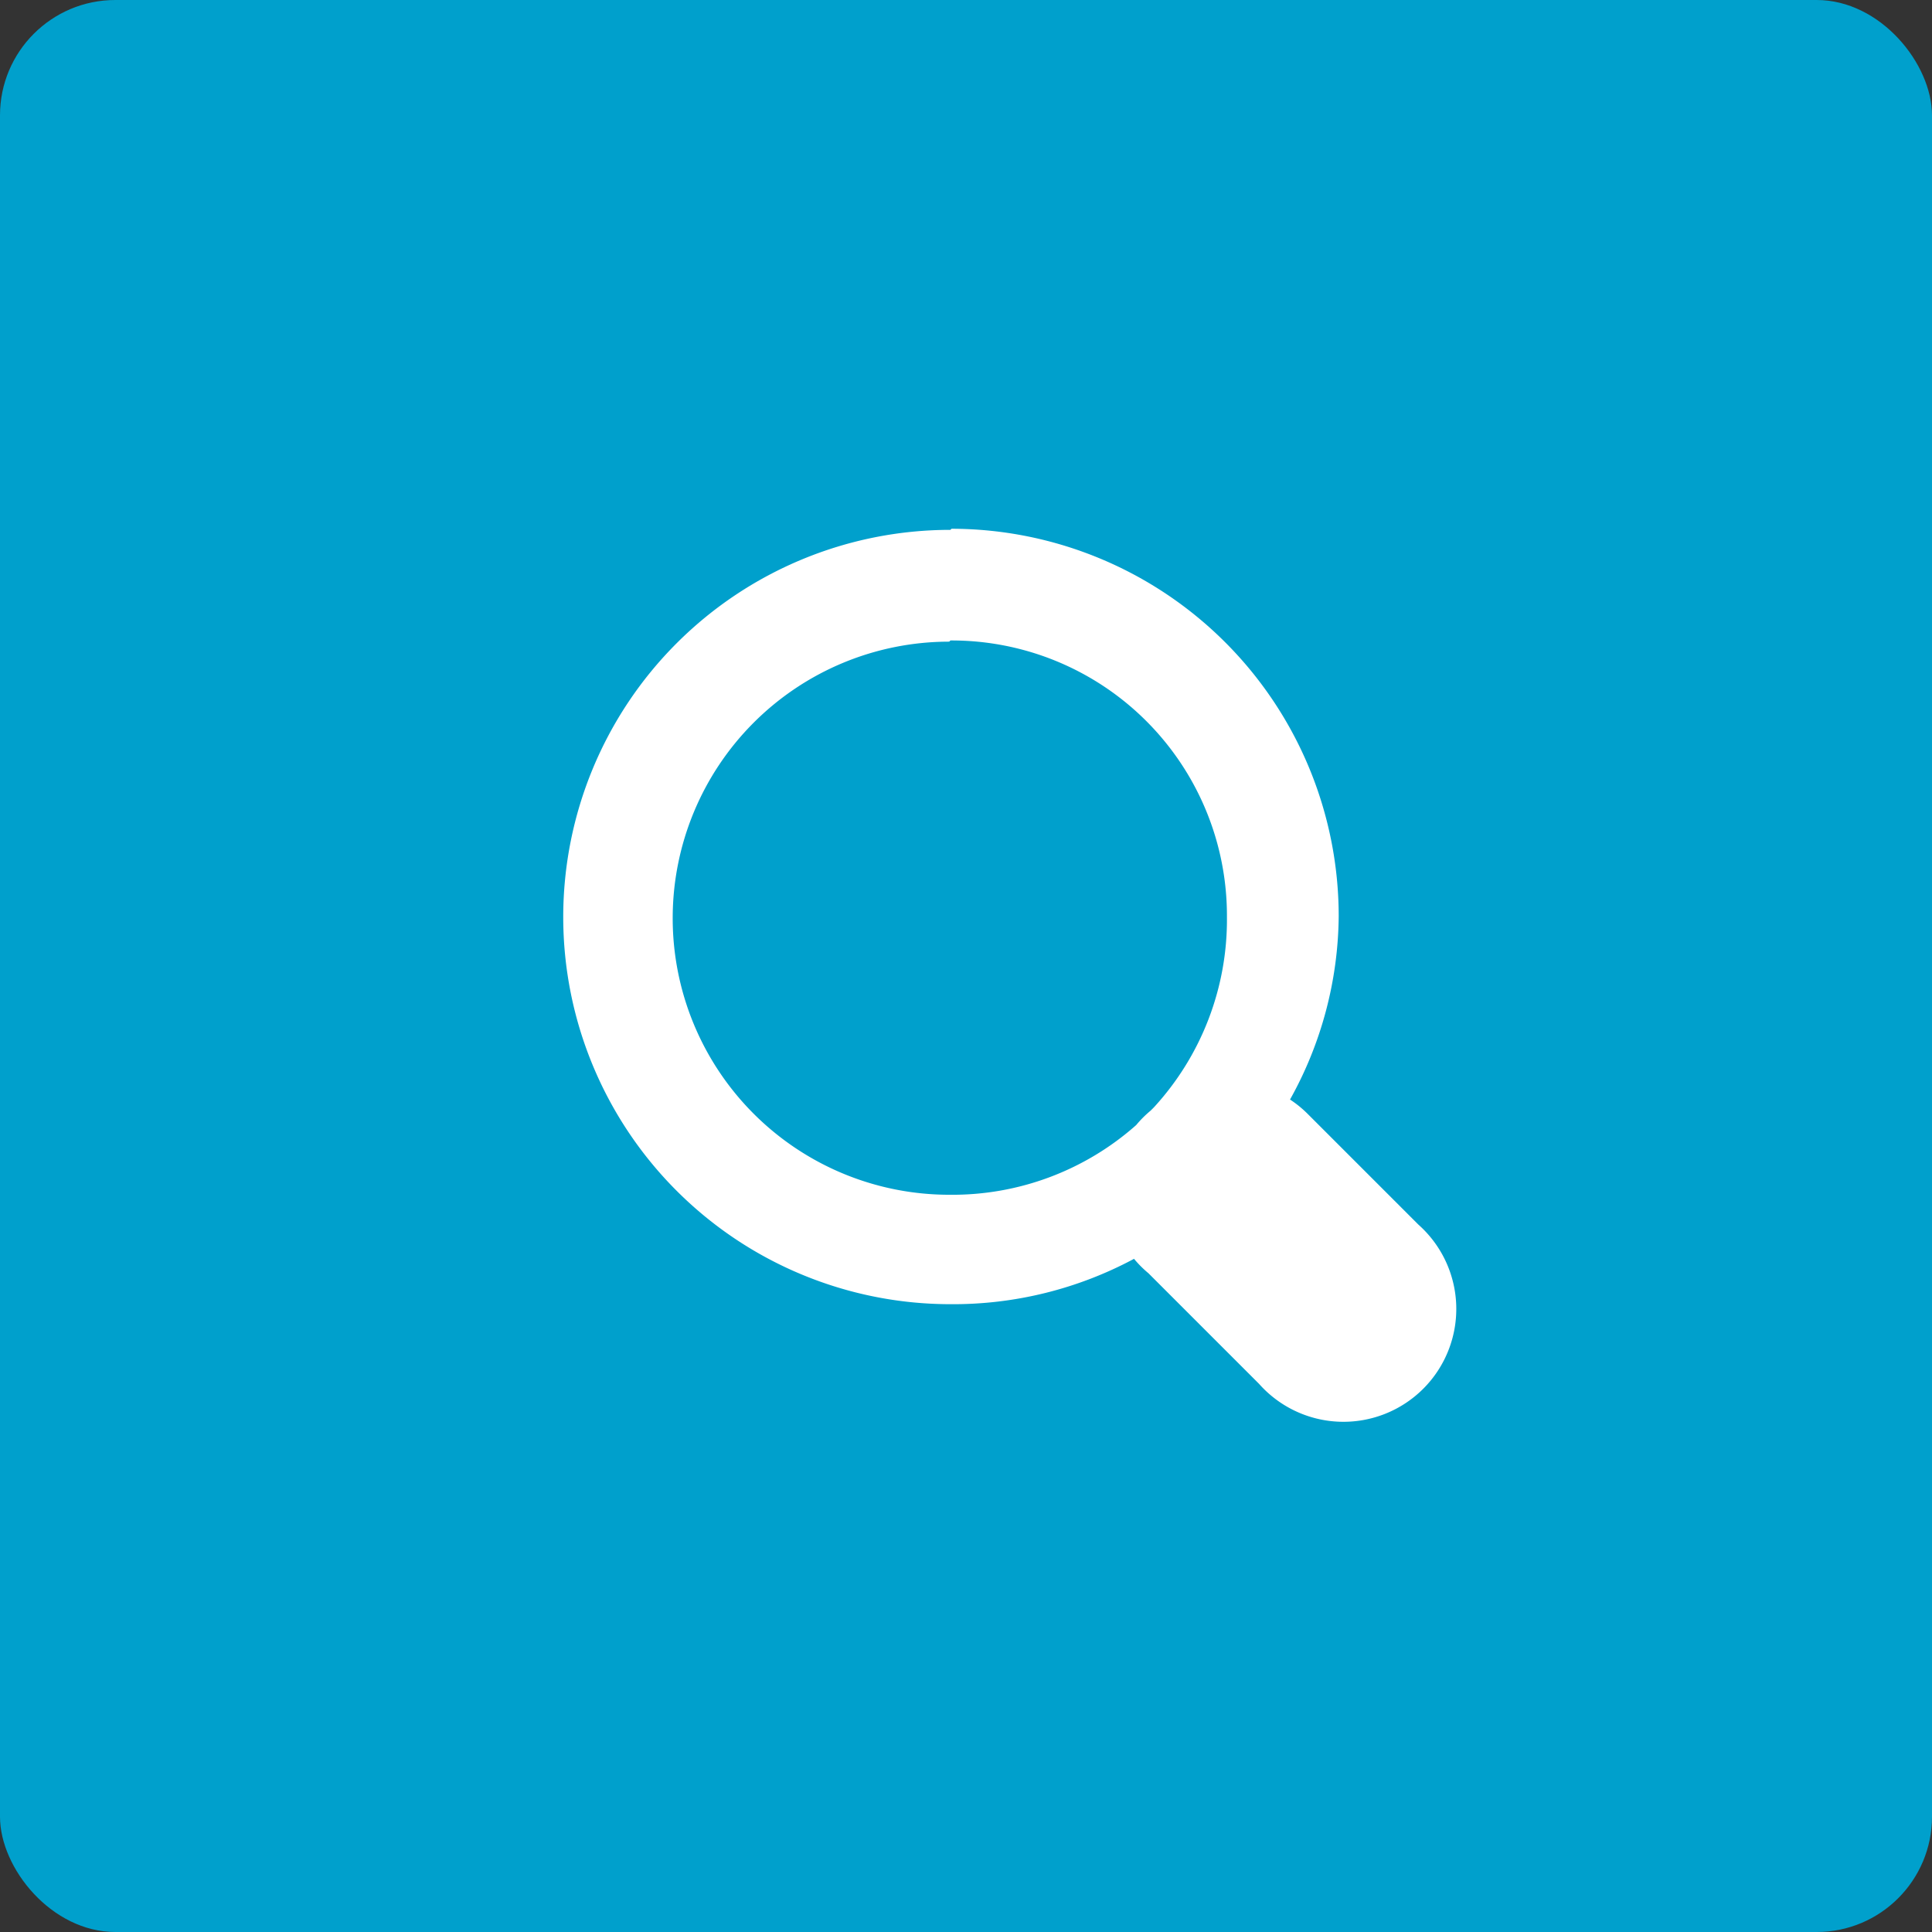
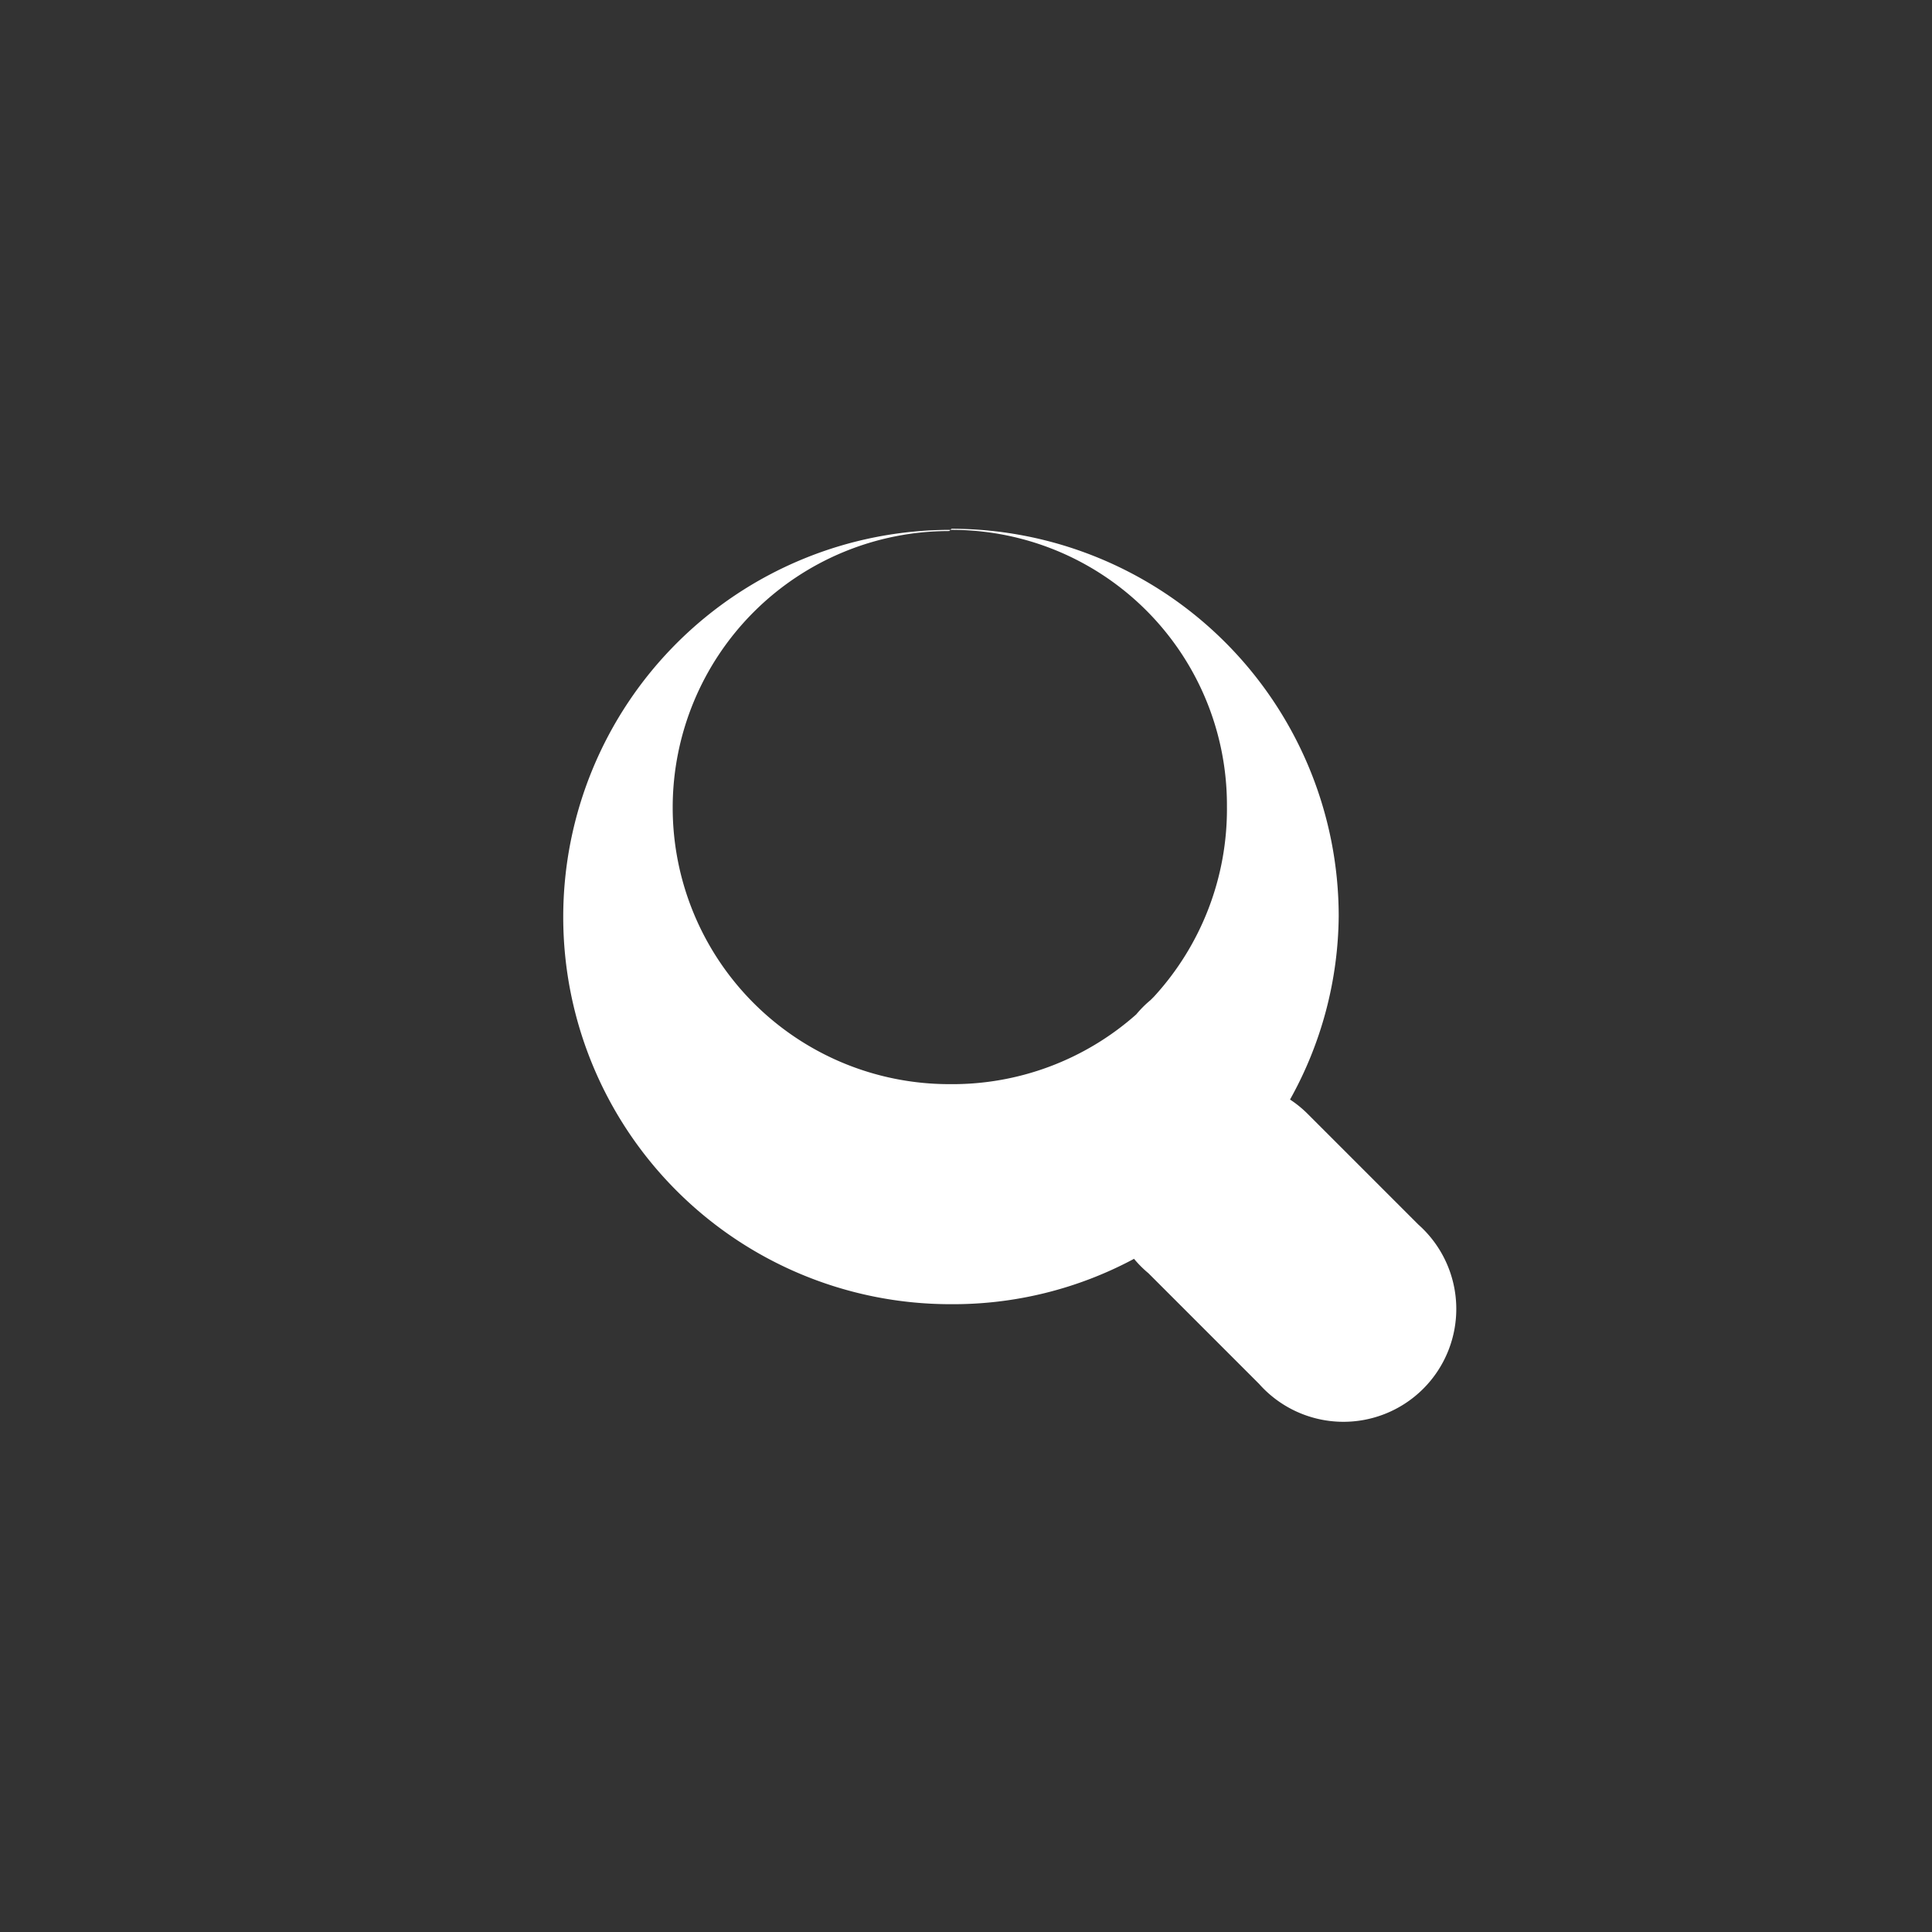
<svg xmlns="http://www.w3.org/2000/svg" width="67" height="67" viewBox="0 0 67 67">
  <rect x="0" y="0" width="67" height="67" fill="#333333" stroke="none" />
  <g id="Group_291" data-name="Group 291" transform="translate(-926 -4317)">
-     <rect id="Rectangle_602" data-name="Rectangle 602" width="67" height="67" rx="4" transform="translate(926 4317)" fill="#00a0cc" />
-     <path id="Icon_open-magnifying-glass" data-name="Icon open-magnifying-glass" d="M13.426-.007a13.426,13.426,0,1,0,0,26.853,13.27,13.27,0,0,0,6.368-1.573,3.836,3.836,0,0,0,.5.5l3.836,3.836a3.913,3.913,0,1,0,5.524-5.524l-3.836-3.836a3.836,3.836,0,0,0-.614-.5,13.246,13.246,0,0,0,1.688-6.368A13.441,13.441,0,0,0,13.465-.045Zm0,3.836a9.545,9.545,0,0,1,9.59,9.59,9.619,9.619,0,0,1-2.532,6.6l-.115.115a3.836,3.836,0,0,0-.5.5,9.6,9.6,0,0,1-6.483,2.417,9.59,9.59,0,1,1,0-19.181Z" transform="translate(945.533 4335.382)" fill="#fff" />
+     <path id="Icon_open-magnifying-glass" data-name="Icon open-magnifying-glass" d="M13.426-.007a13.426,13.426,0,1,0,0,26.853,13.27,13.27,0,0,0,6.368-1.573,3.836,3.836,0,0,0,.5.5l3.836,3.836a3.913,3.913,0,1,0,5.524-5.524l-3.836-3.836a3.836,3.836,0,0,0-.614-.5,13.246,13.246,0,0,0,1.688-6.368A13.441,13.441,0,0,0,13.465-.045Za9.545,9.545,0,0,1,9.59,9.59,9.619,9.619,0,0,1-2.532,6.6l-.115.115a3.836,3.836,0,0,0-.5.5,9.6,9.6,0,0,1-6.483,2.417,9.59,9.59,0,1,1,0-19.181Z" transform="translate(945.533 4335.382)" fill="#fff" />
  </g>
</svg>